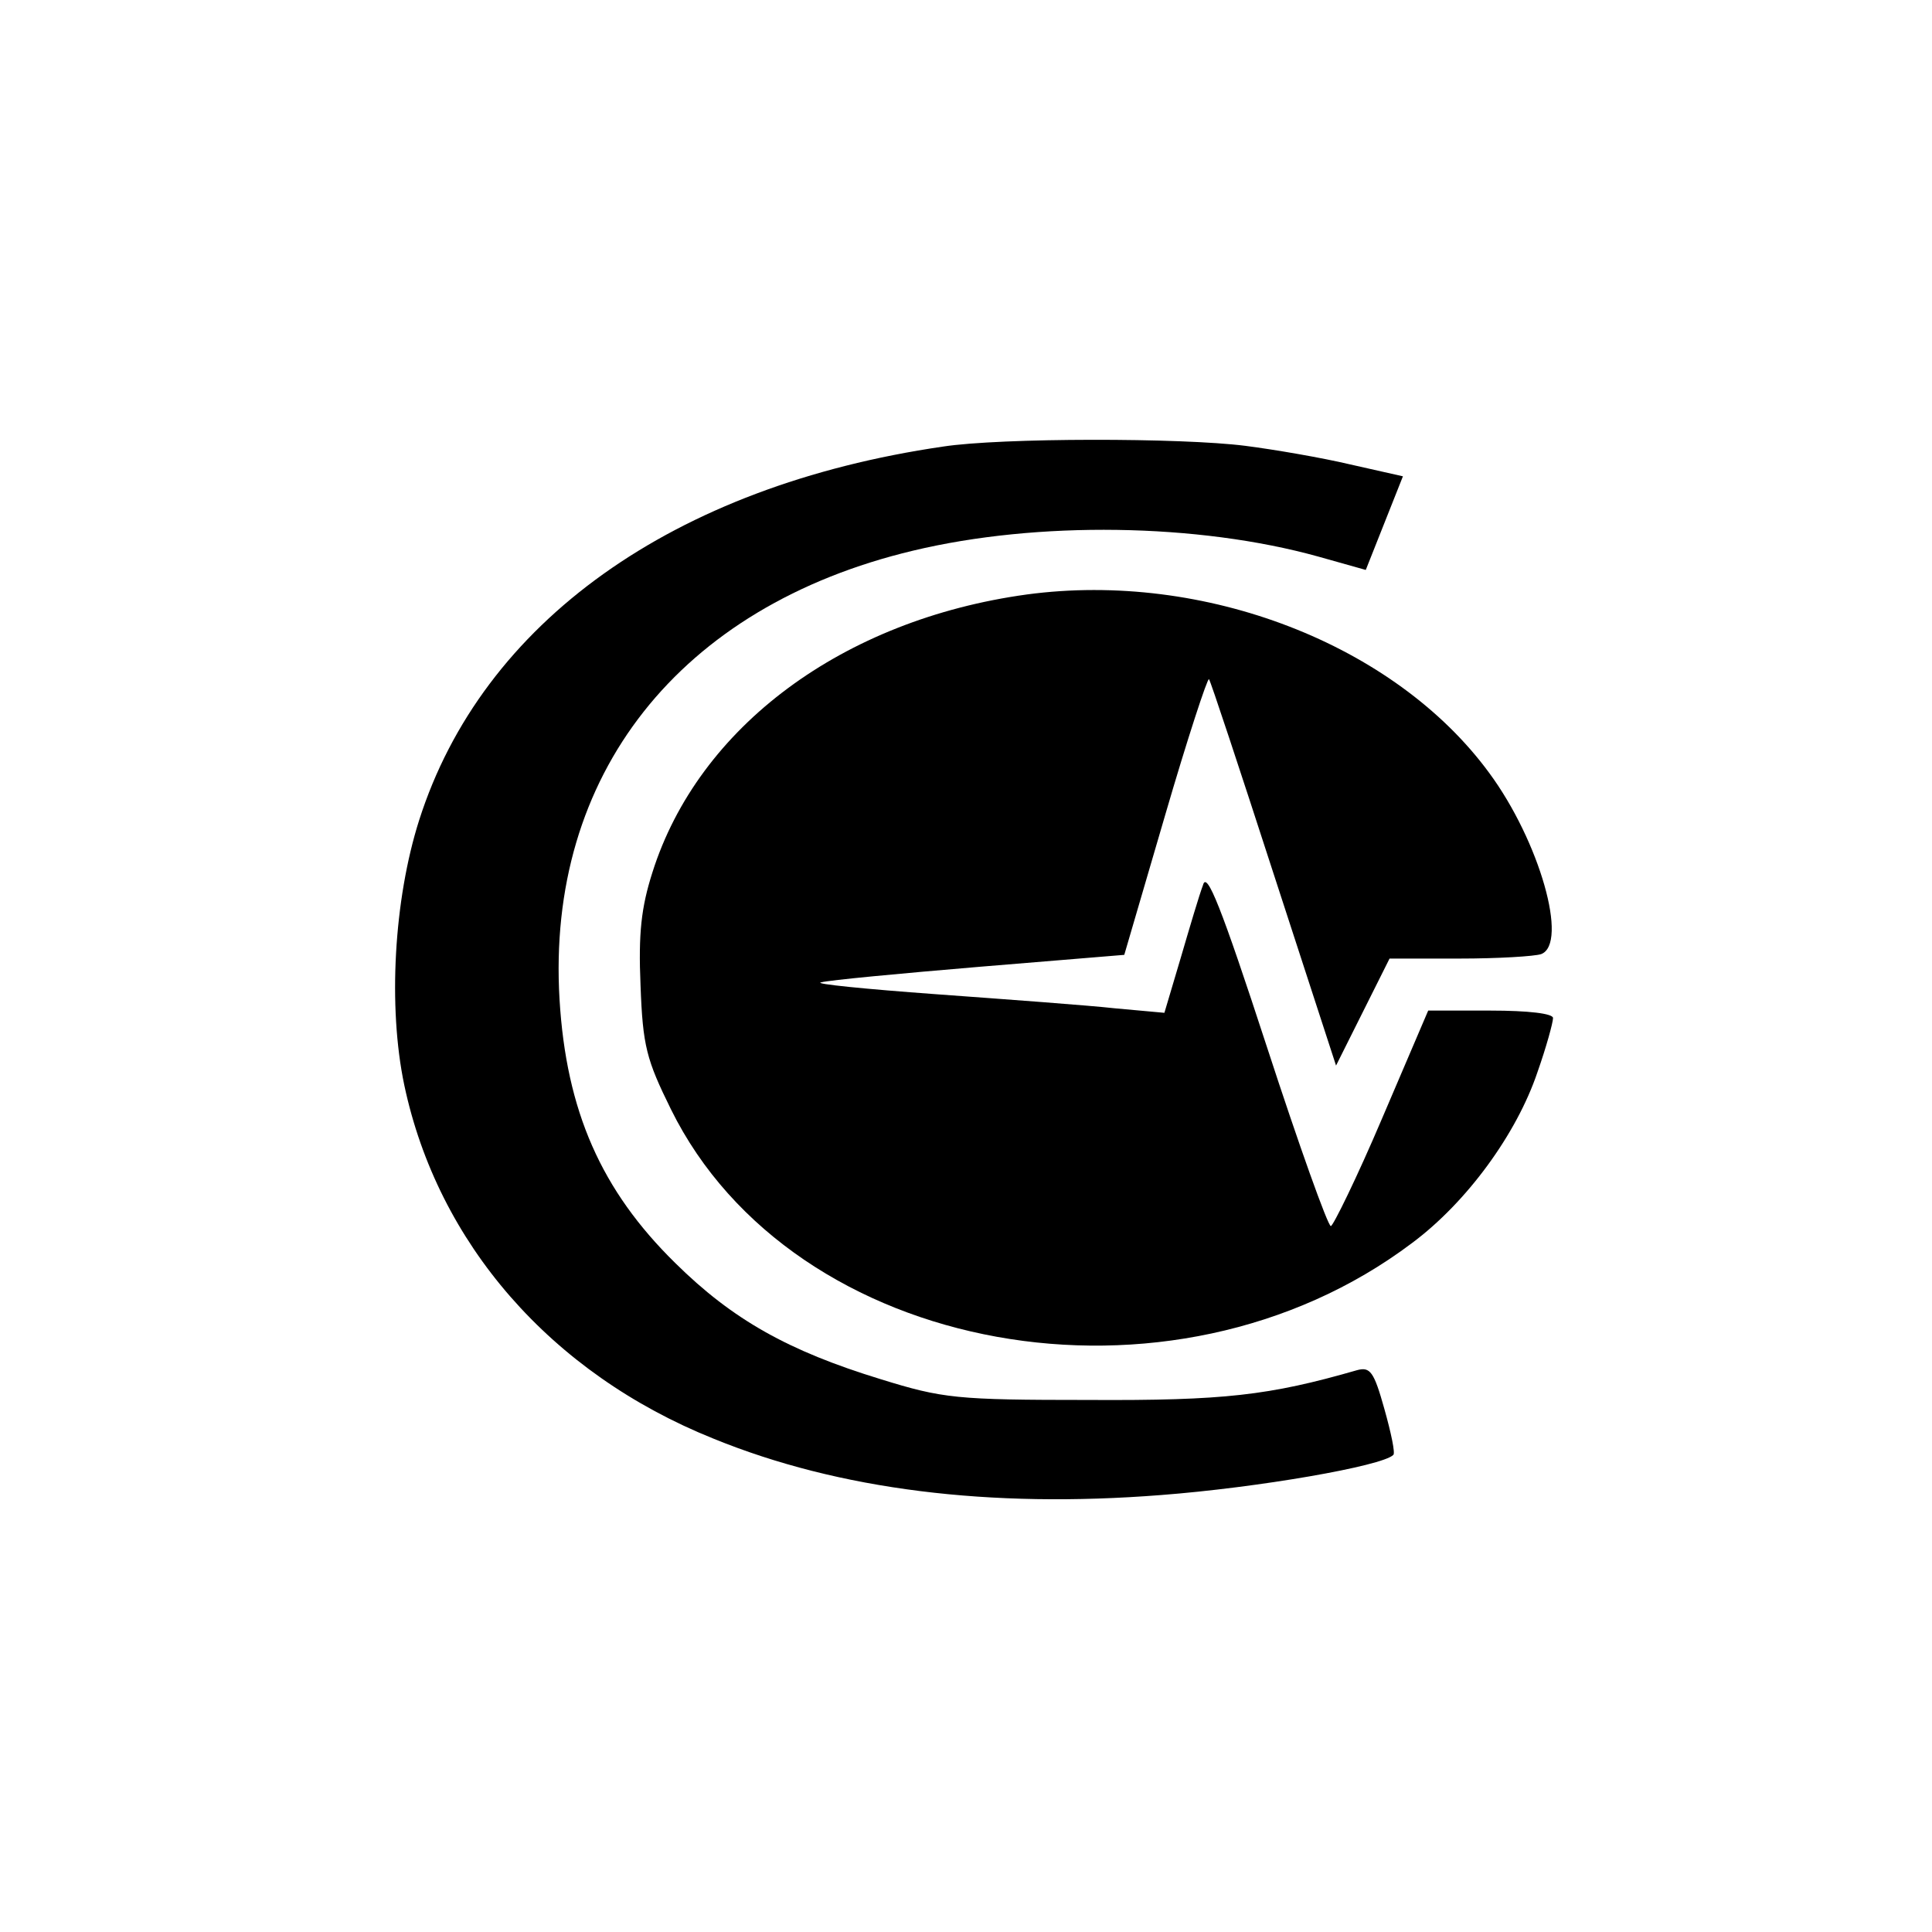
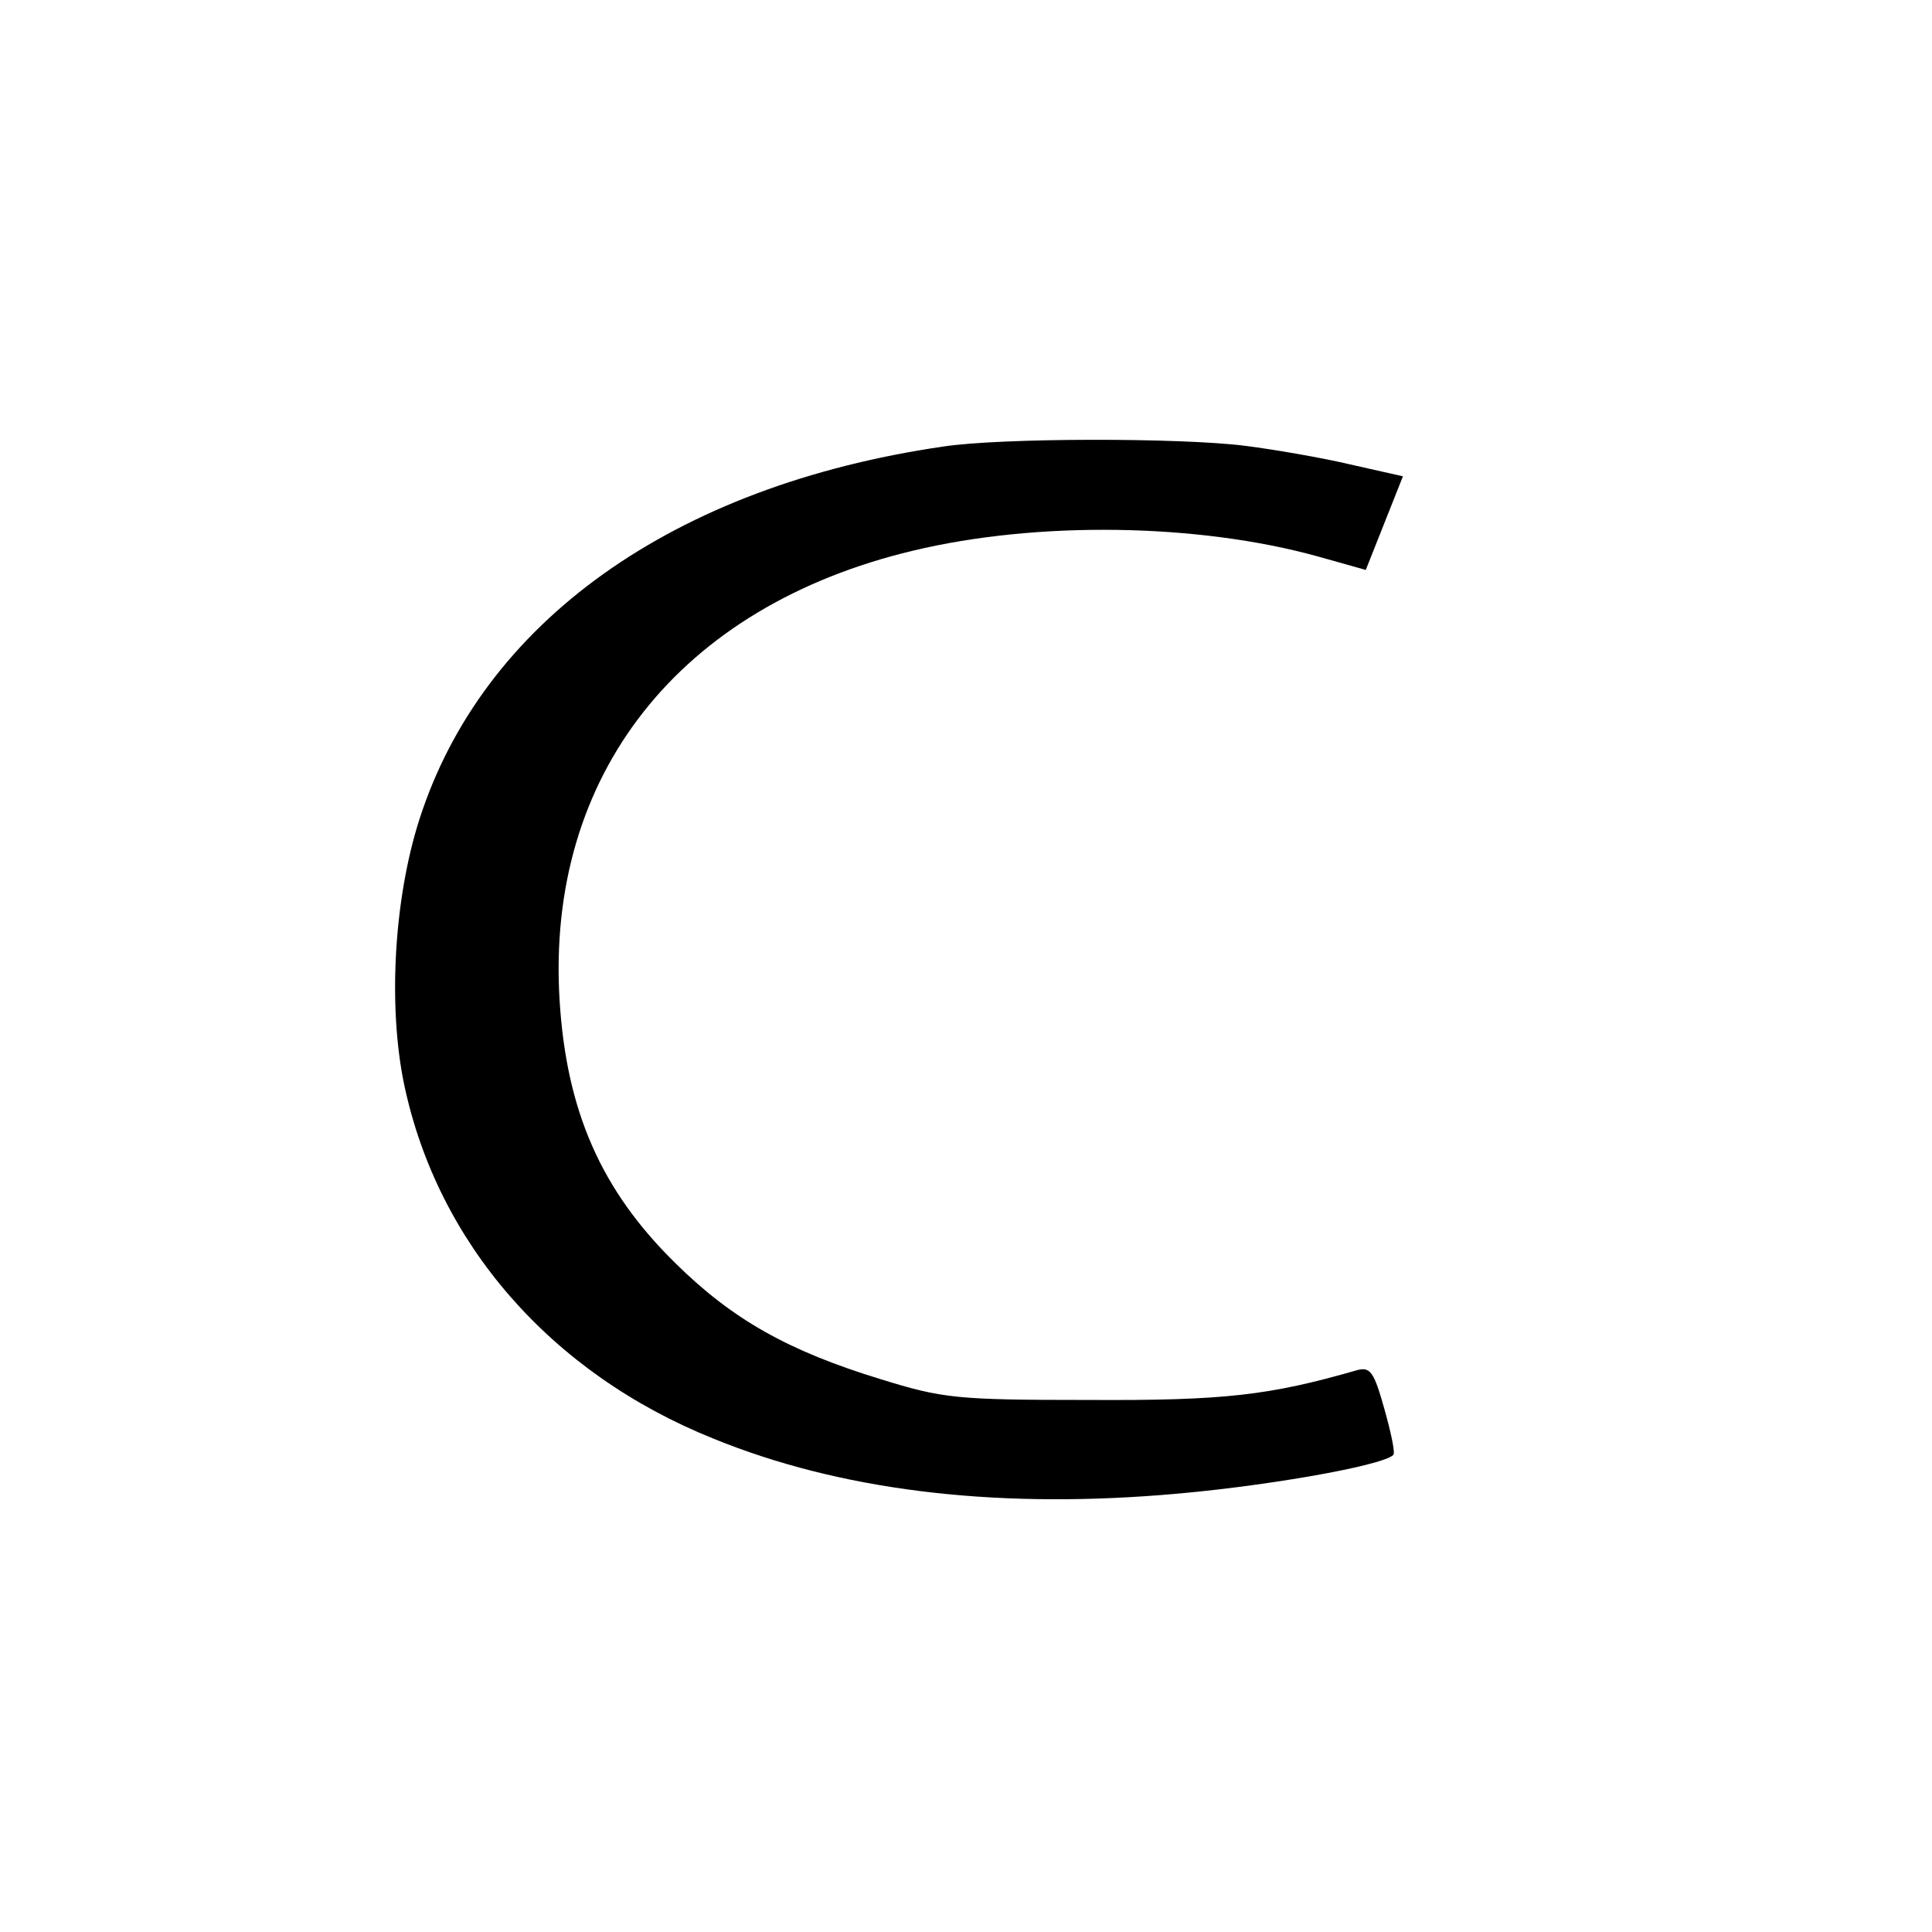
<svg xmlns="http://www.w3.org/2000/svg" version="1.0" width="260pt" height="260pt" viewBox="0 0 260 260" preserveAspectRatio="xMidYMid meet">
  <g transform="translate(0,260) scale(0.1,-0.1)" fill="#000000" stroke="none">
    <path d="M1269 1999 c-363 -53 -620 -236 -705 -503 -34 -107 -42 -251 -20 -356 45 -213 197 -388 416 -476 169 -69 372 -94 602 -76 131 10 298 39 313 54 3 2 -3 30 -12 62 -14 50 -19 57 -37 52 -118 -34 -179 -41 -361 -40 -178 0 -196 2 -280 28 -124 38 -199 80 -276 156 -100 98 -147 205 -156 355 -18 302 161 529 476 604 167 40 383 37 545 -8 l64 -18 25 63 25 63 -71 16 c-38 9 -102 20 -141 25 -86 11 -329 11 -407 -1z" />
-     <path d="M1382 1800 c-248 -34 -442 -178 -504 -374 -15 -47 -19 -82 -16 -152 3 -82 8 -100 41 -167 164 -332 673 -424 997 -180 74 55 141 147 169 230 12 34 21 67 21 73 0 6 -33 10 -84 10 l-84 0 -62 -145 c-34 -80 -66 -145 -69 -145 -4 0 -43 109 -86 241 -62 190 -81 237 -86 218 -5 -13 -18 -57 -30 -98 l-22 -74 -66 6 c-36 4 -145 12 -241 19 -96 7 -166 14 -155 16 11 3 107 12 214 21 l194 16 55 188 c30 103 57 185 59 183 2 -2 41 -120 87 -262 l84 -258 36 72 36 72 94 0 c52 0 101 3 110 6 37 14 -2 152 -70 244 -127 173 -383 272 -622 240z" />
  </g>
</svg>